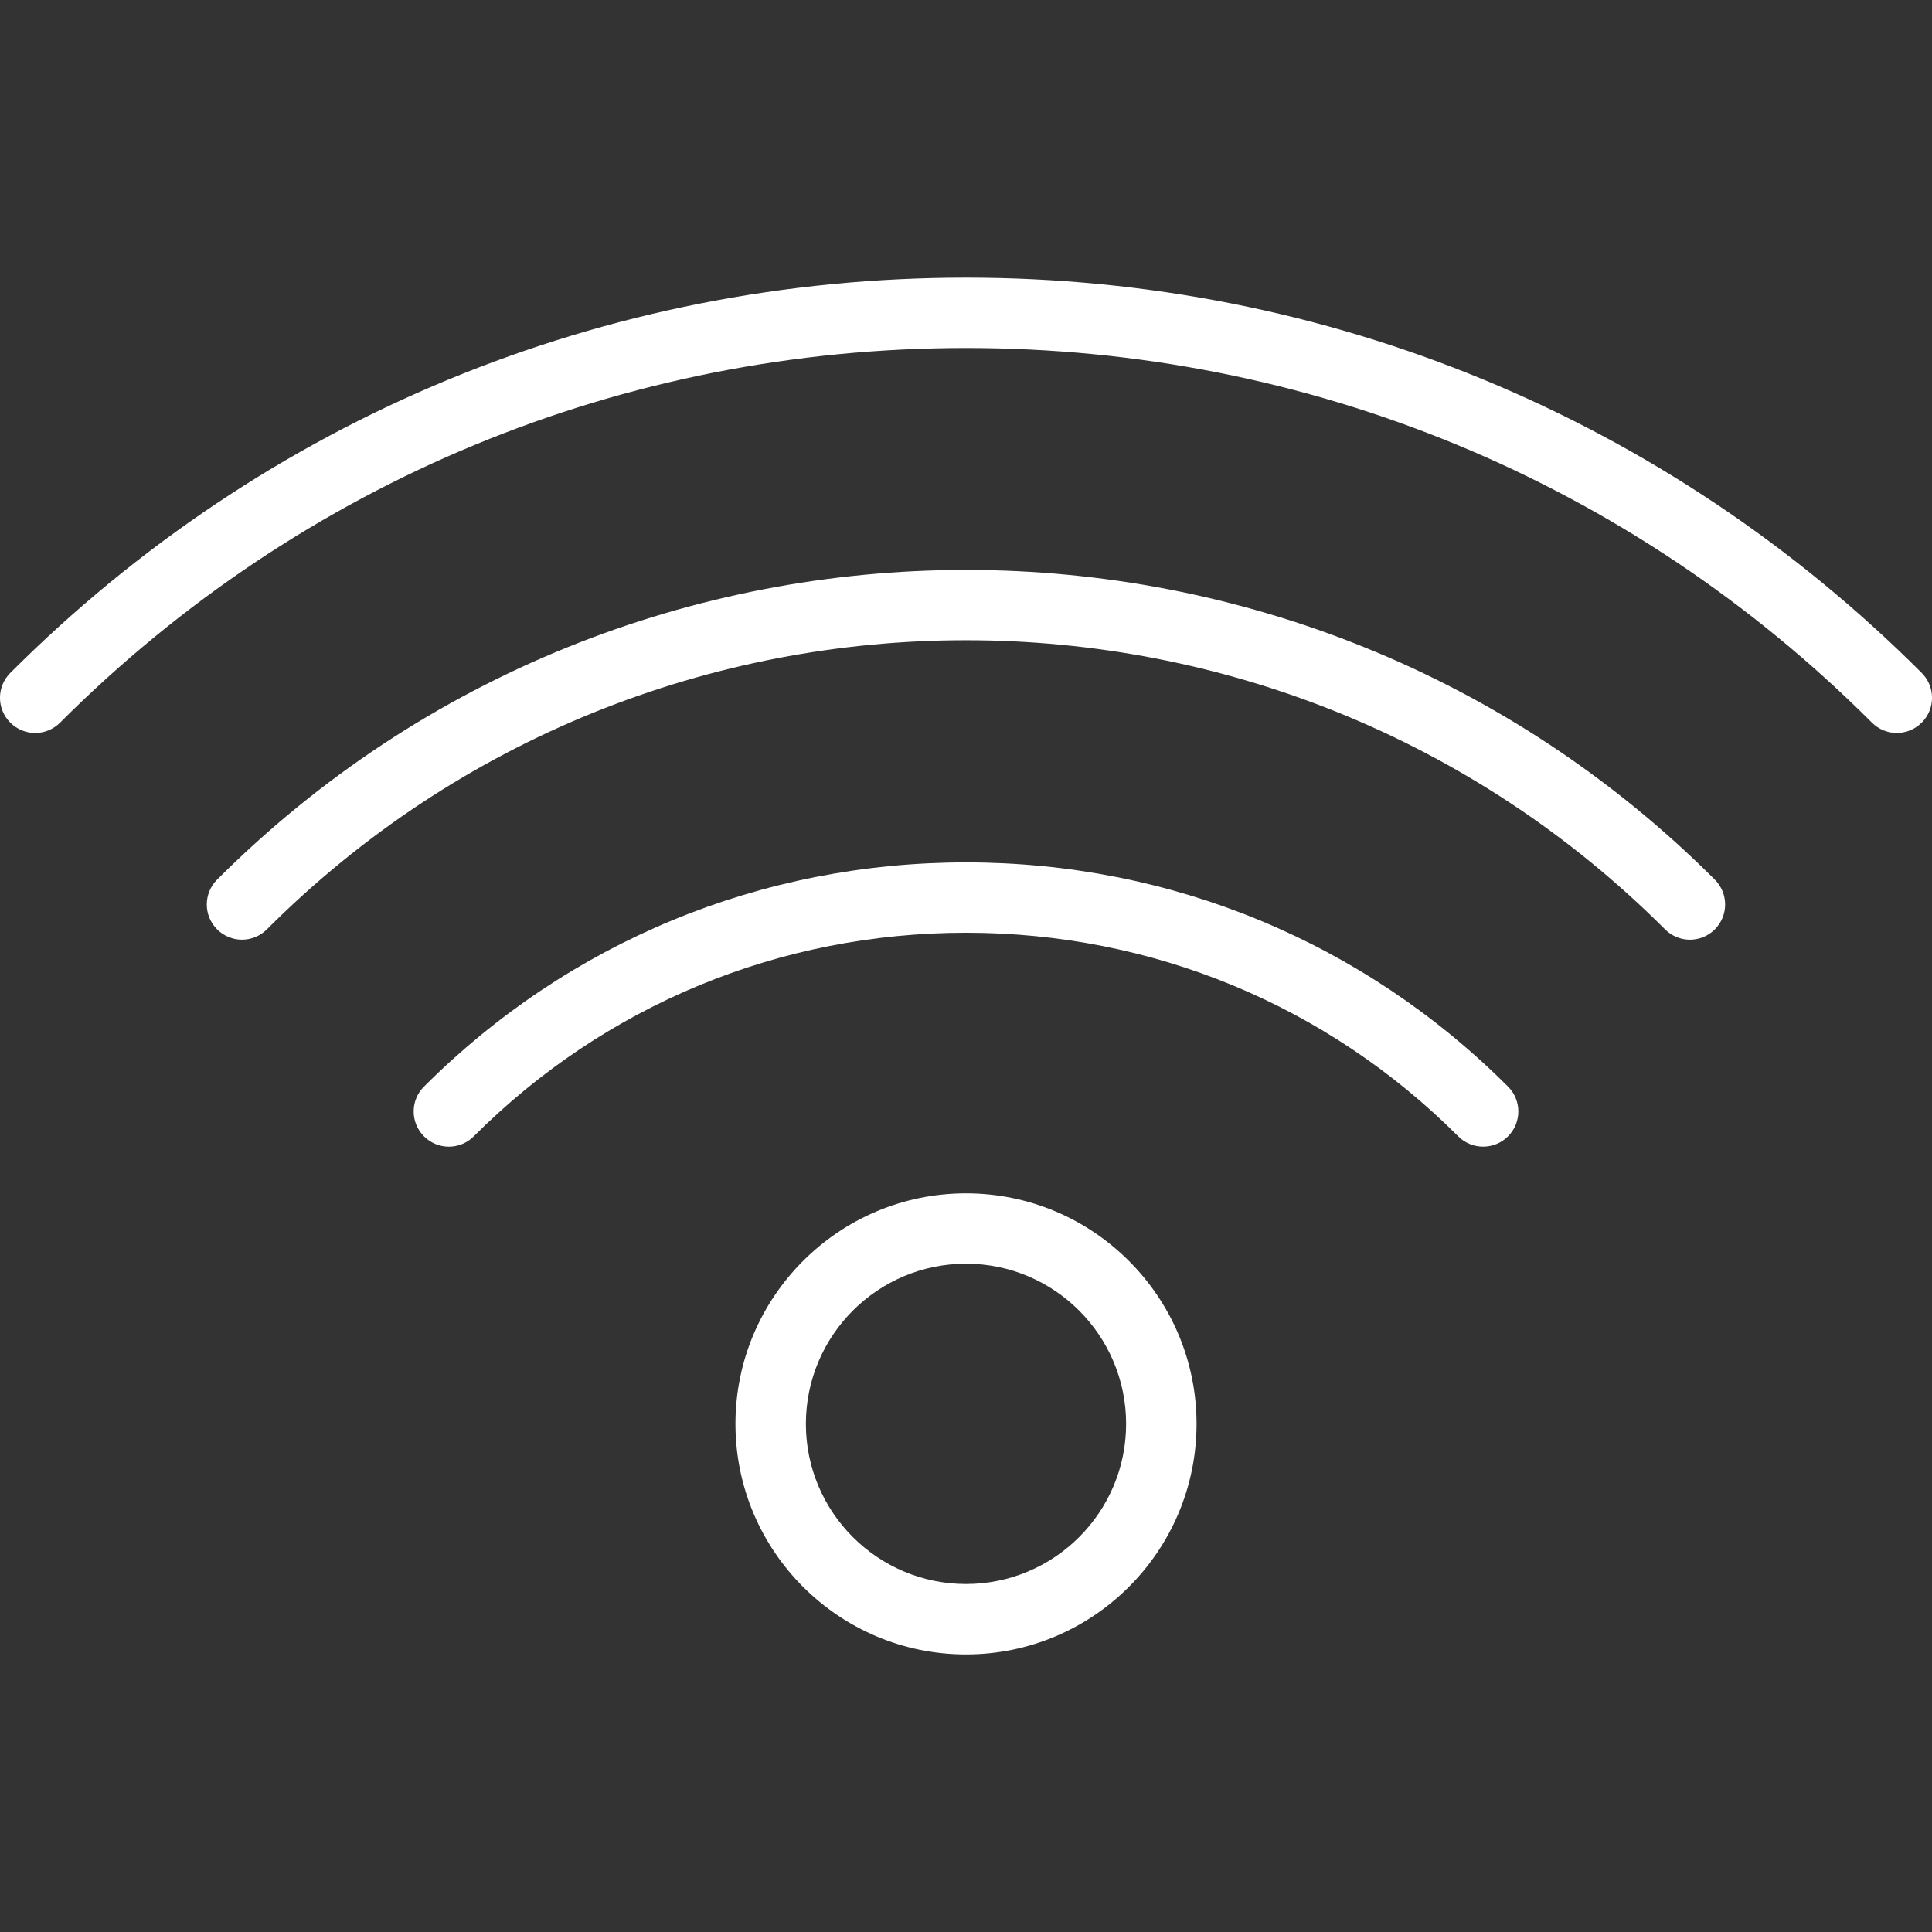
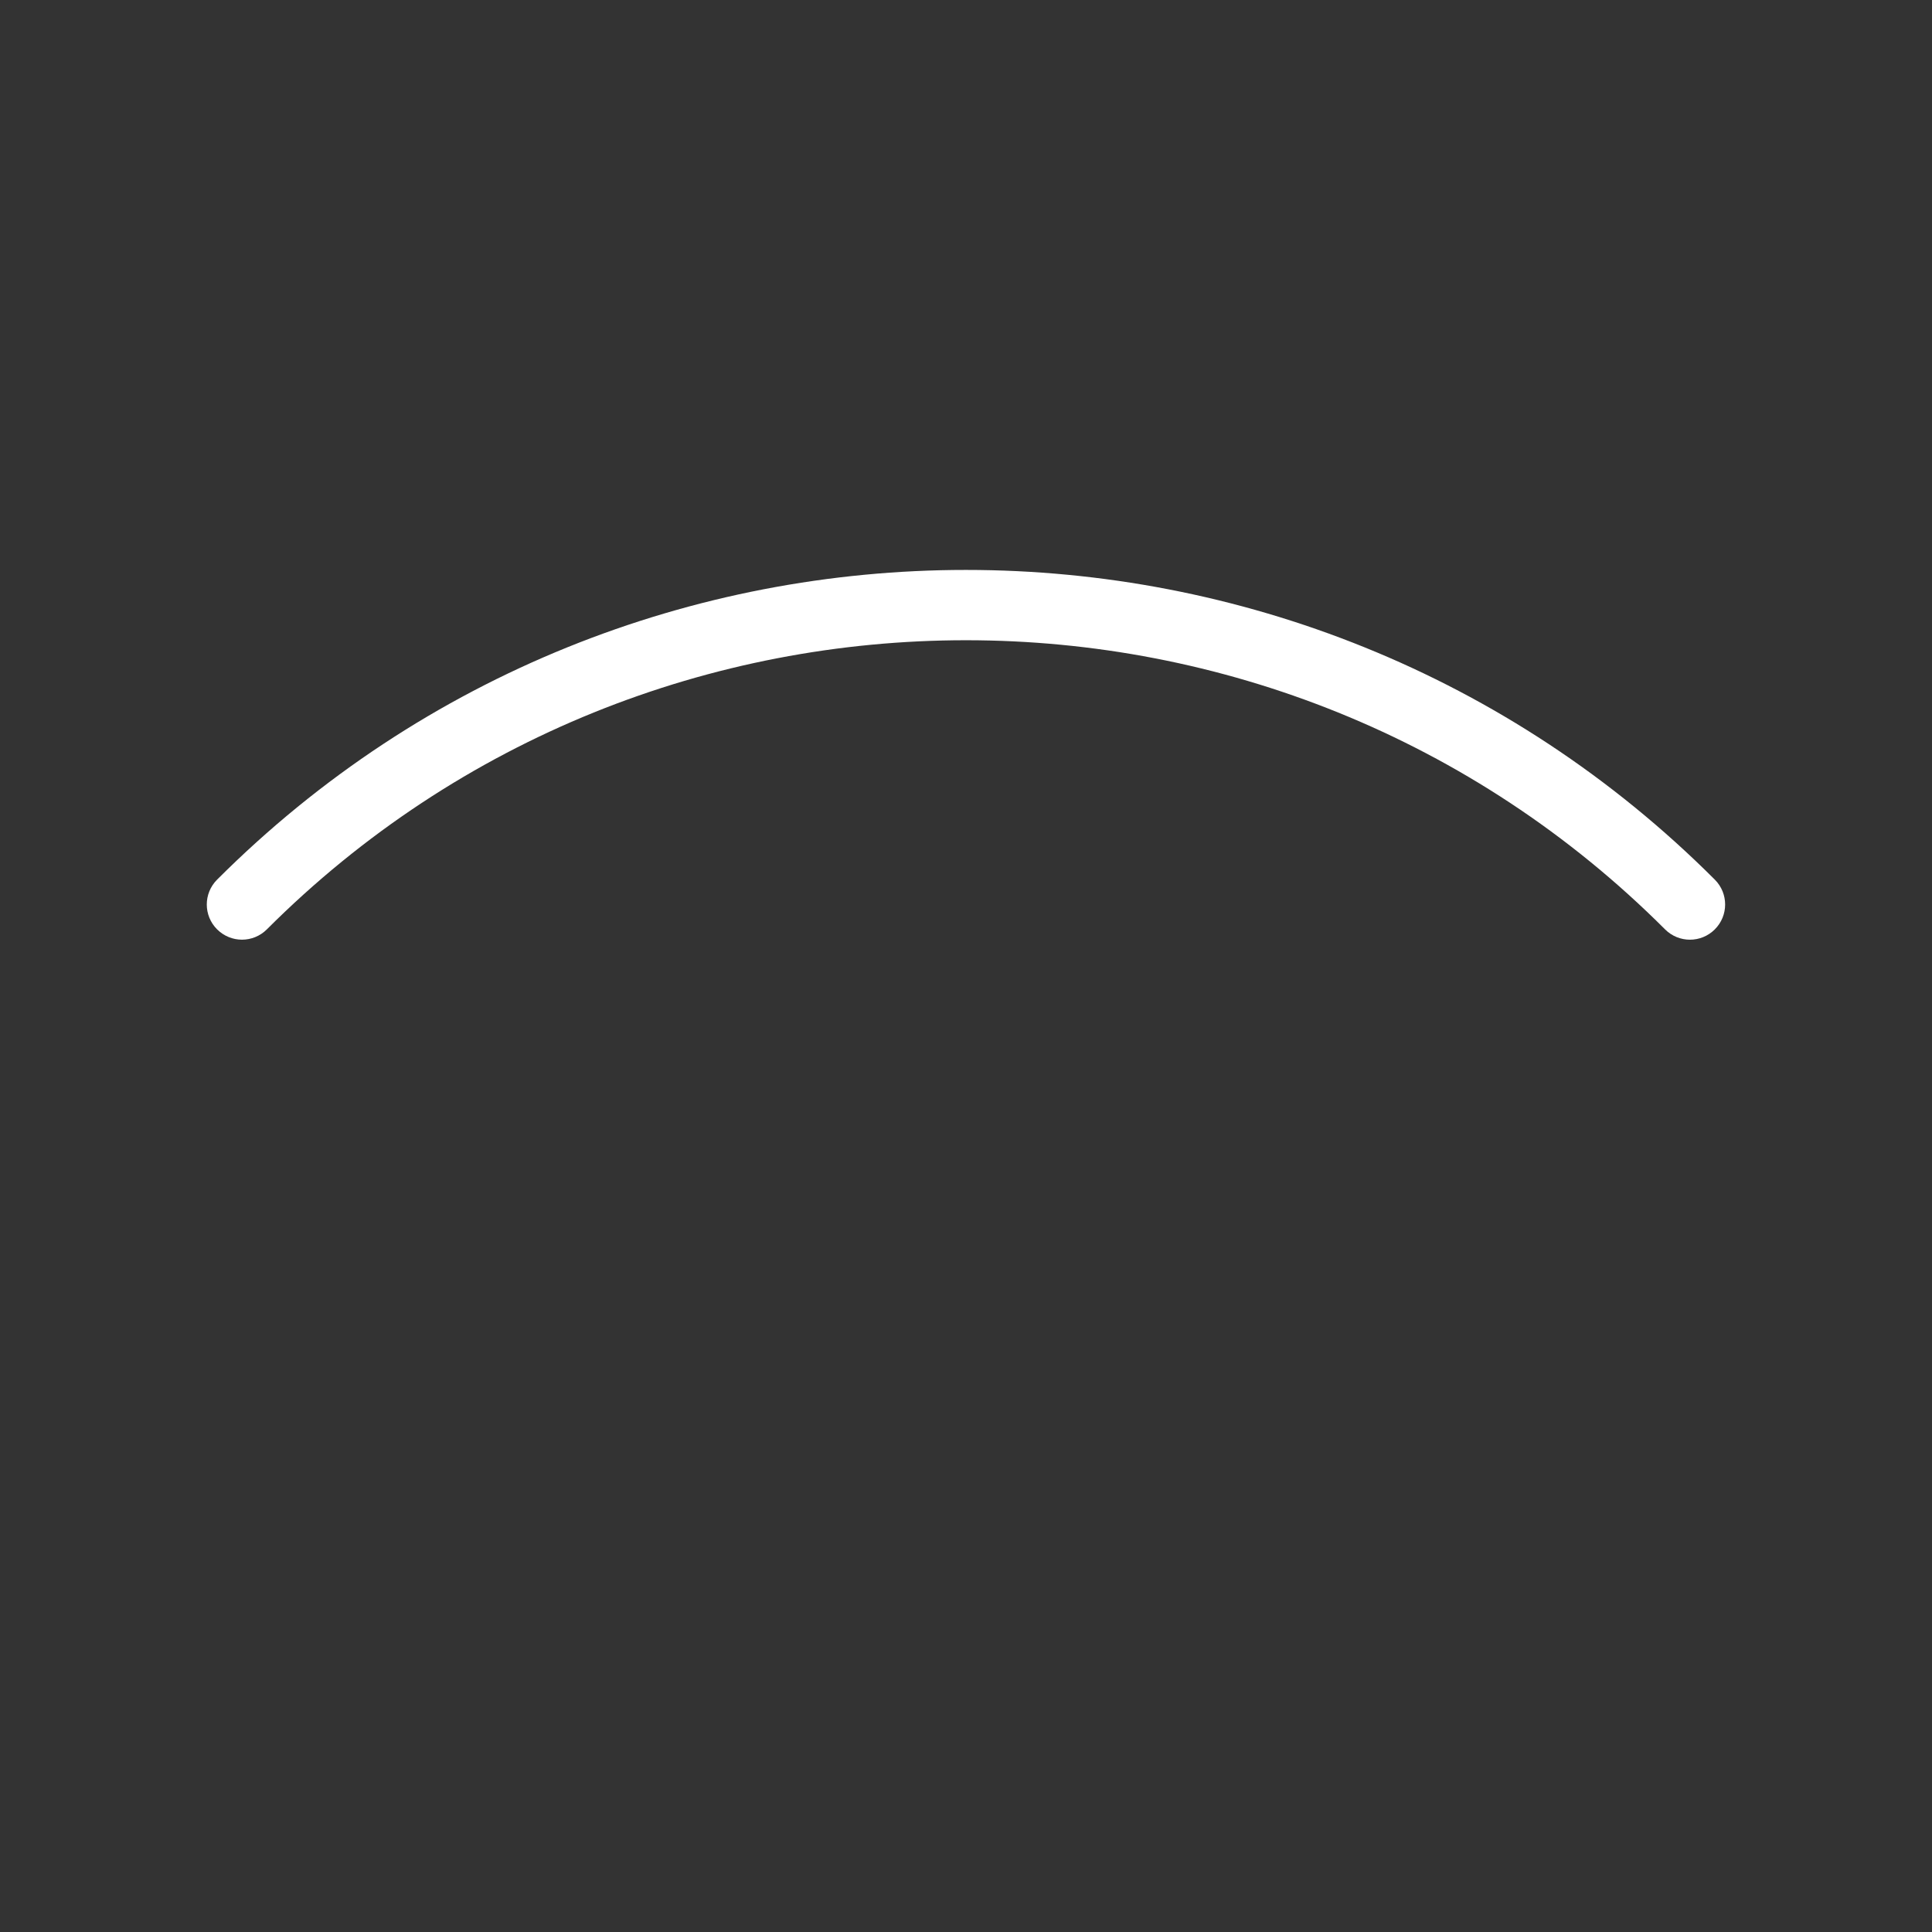
<svg xmlns="http://www.w3.org/2000/svg" width="24" height="24" viewBox="0 0 24 24" fill="none">
  <rect x="0" y="0" width="24" height="24" fill="#333333" stroke="none" />
  <g clip-path="url(#clip0)">
-     <path d="M23.872 8.359C20.706 5.193 16.489 3.449 12 3.449C7.51 3.449 3.294 5.192 0.128 8.359C-0.043 8.53 -0.043 8.806 0.128 8.977C0.299 9.148 0.575 9.148 0.746 8.977C3.747 5.976 7.744 4.323 12 4.323C16.256 4.323 20.253 5.976 23.254 8.977C23.339 9.062 23.451 9.105 23.563 9.105C23.675 9.105 23.787 9.062 23.872 8.977C24.043 8.806 24.043 8.53 23.872 8.359Z" fill="white" />
    <path d="M2.697 10.927C2.526 11.098 2.526 11.374 2.697 11.545C2.783 11.63 2.894 11.673 3.006 11.673C3.118 11.673 3.23 11.63 3.315 11.545C8.104 6.756 15.895 6.756 20.684 11.545C20.855 11.716 21.131 11.716 21.302 11.545C21.473 11.374 21.473 11.098 21.302 10.927C16.173 5.798 7.827 5.797 2.697 10.927Z" fill="white" />
-     <path d="M12 10.713C9.454 10.713 7.063 11.702 5.267 13.498C5.096 13.668 5.096 13.945 5.267 14.116C5.438 14.287 5.714 14.287 5.885 14.116C7.516 12.485 9.687 11.587 12 11.587C14.312 11.587 16.484 12.485 18.115 14.116C18.2 14.201 18.312 14.244 18.424 14.244C18.536 14.244 18.648 14.201 18.733 14.116C18.904 13.945 18.904 13.668 18.733 13.498C16.937 11.702 14.546 10.713 12 10.713Z" fill="white" />
-     <path d="M12 14.824C10.421 14.824 9.136 16.109 9.136 17.688C9.136 19.267 10.421 20.552 12 20.552C13.579 20.552 14.864 19.267 14.864 17.688C14.864 16.109 13.579 14.824 12 14.824ZM12 19.677C10.903 19.677 10.011 18.785 10.011 17.688C10.011 16.59 10.903 15.698 12 15.698C13.097 15.698 13.989 16.59 13.989 17.688C13.989 18.785 13.097 19.677 12 19.677Z" fill="white" />
  </g>
  <defs>
    <clipPath id="clip0">
      <rect width="24" height="24" fill="white" />
    </clipPath>
  </defs>
</svg>